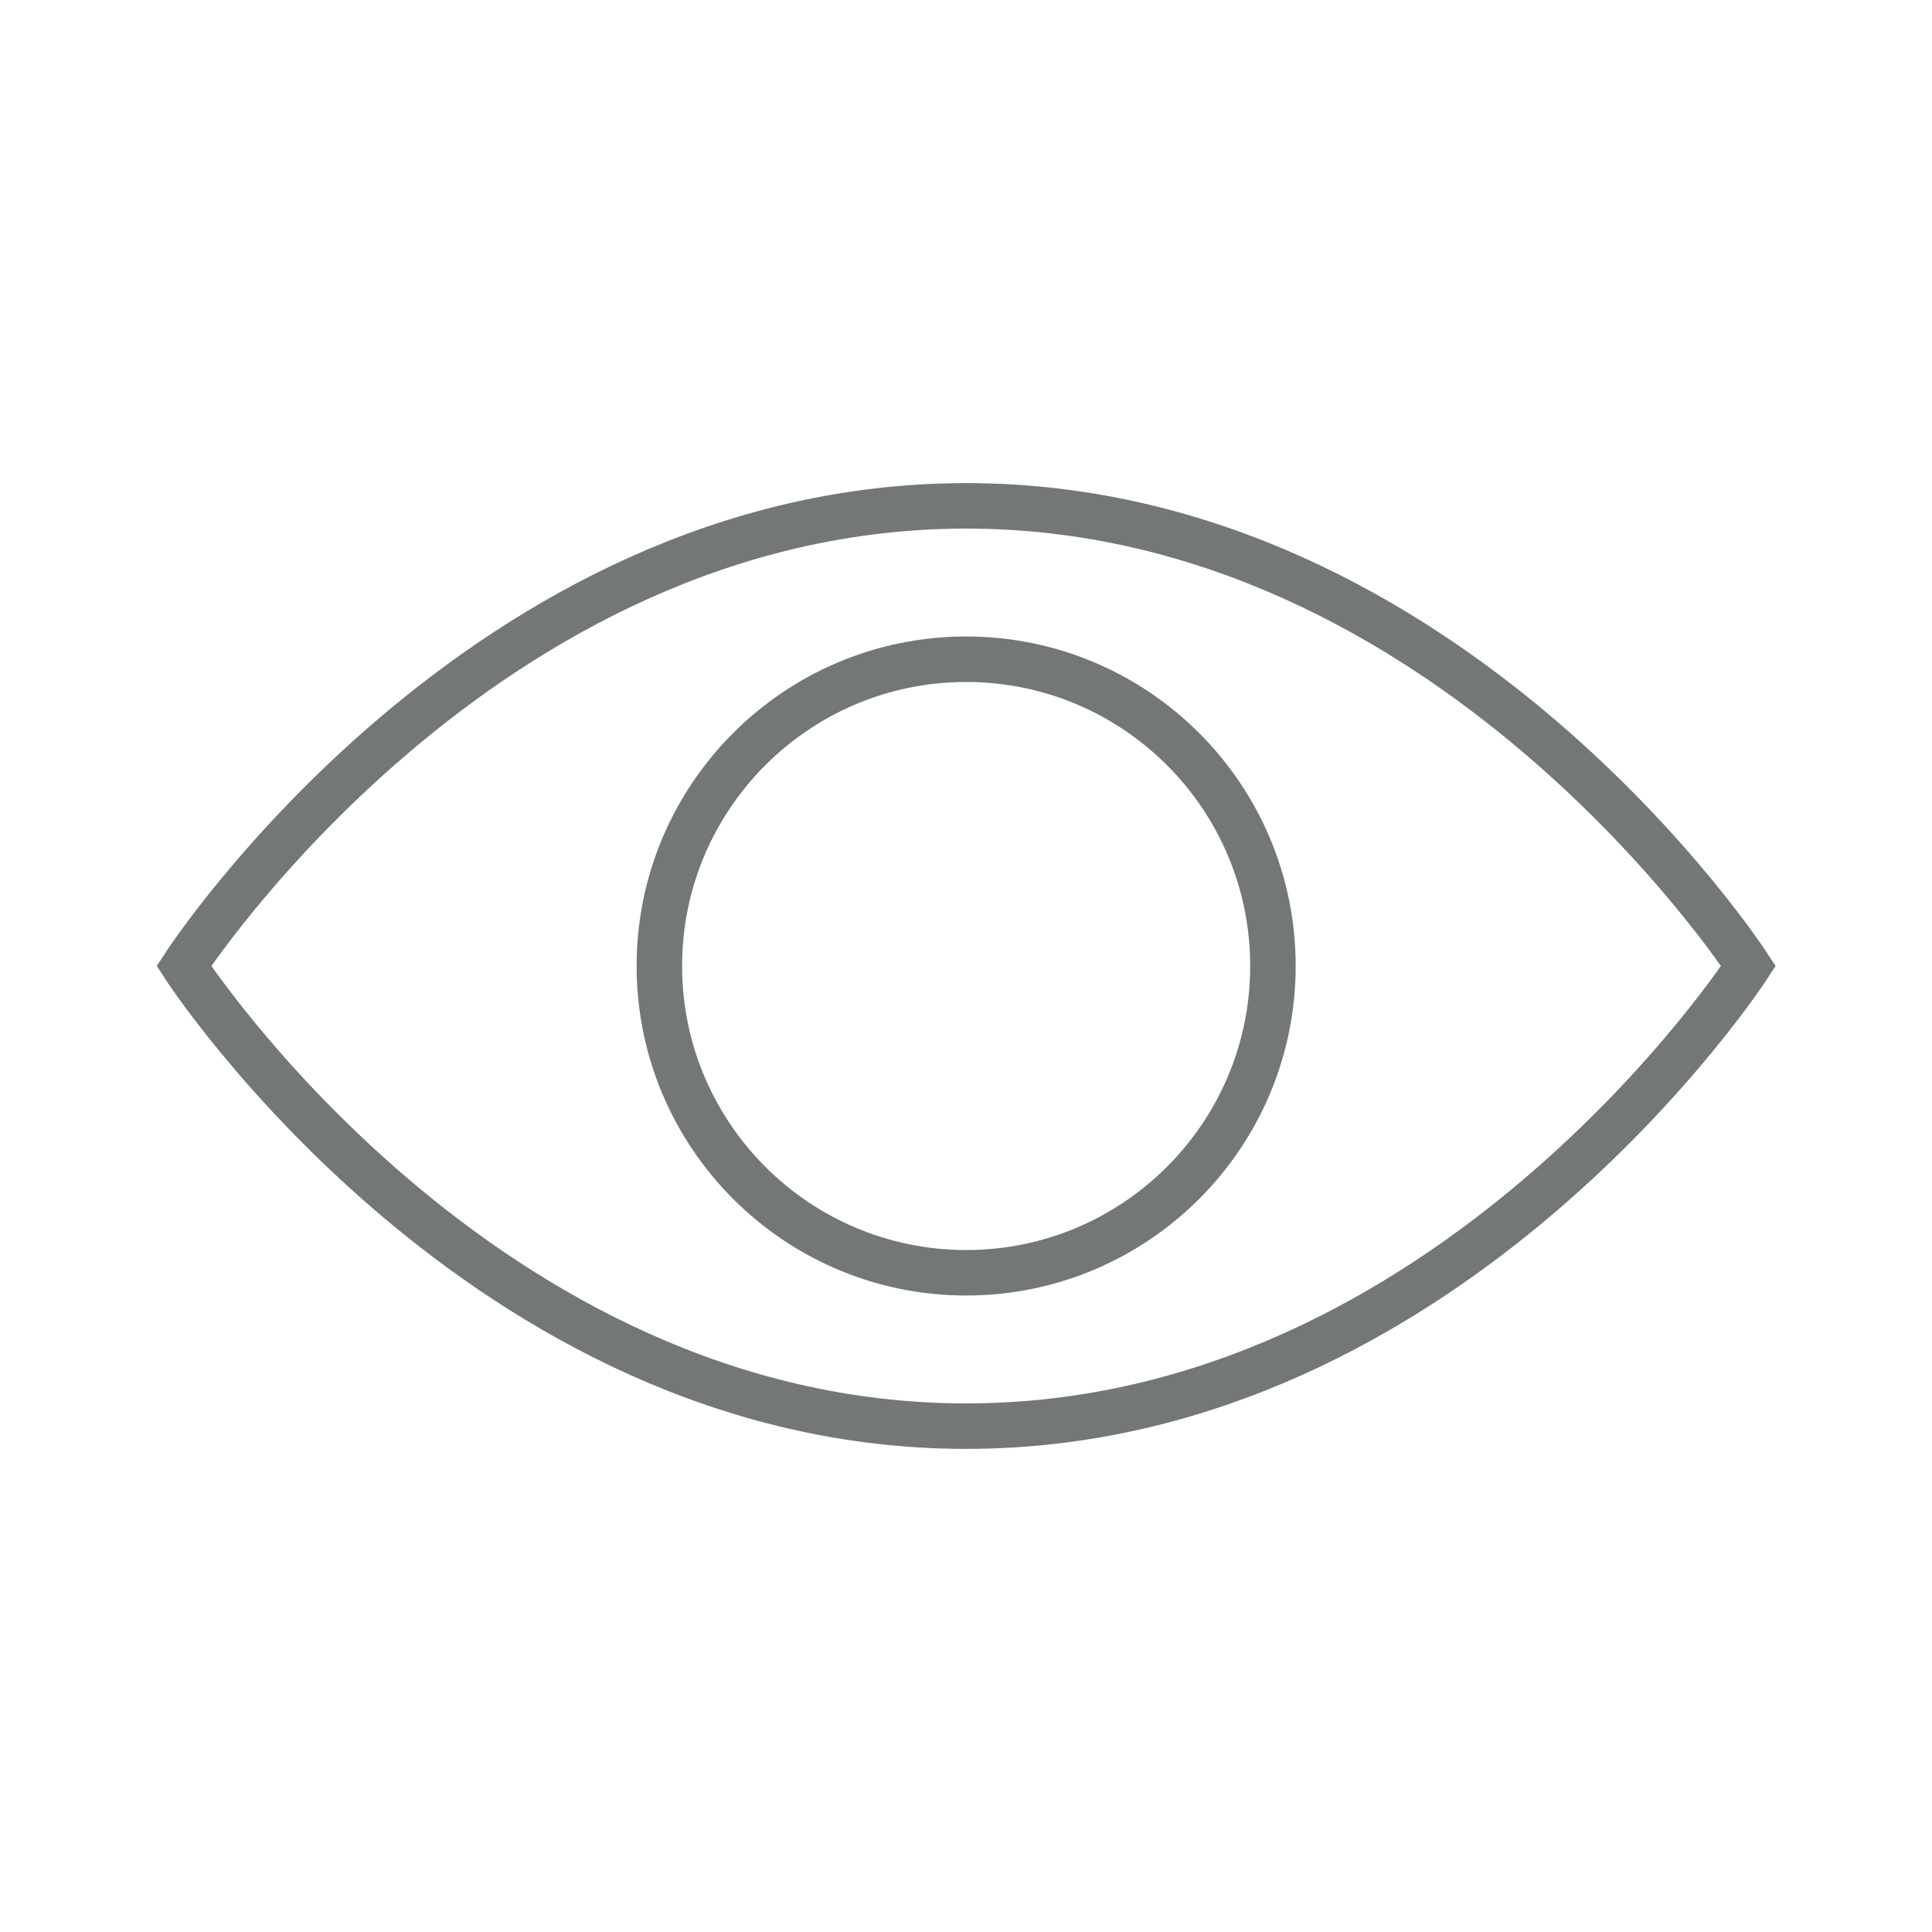
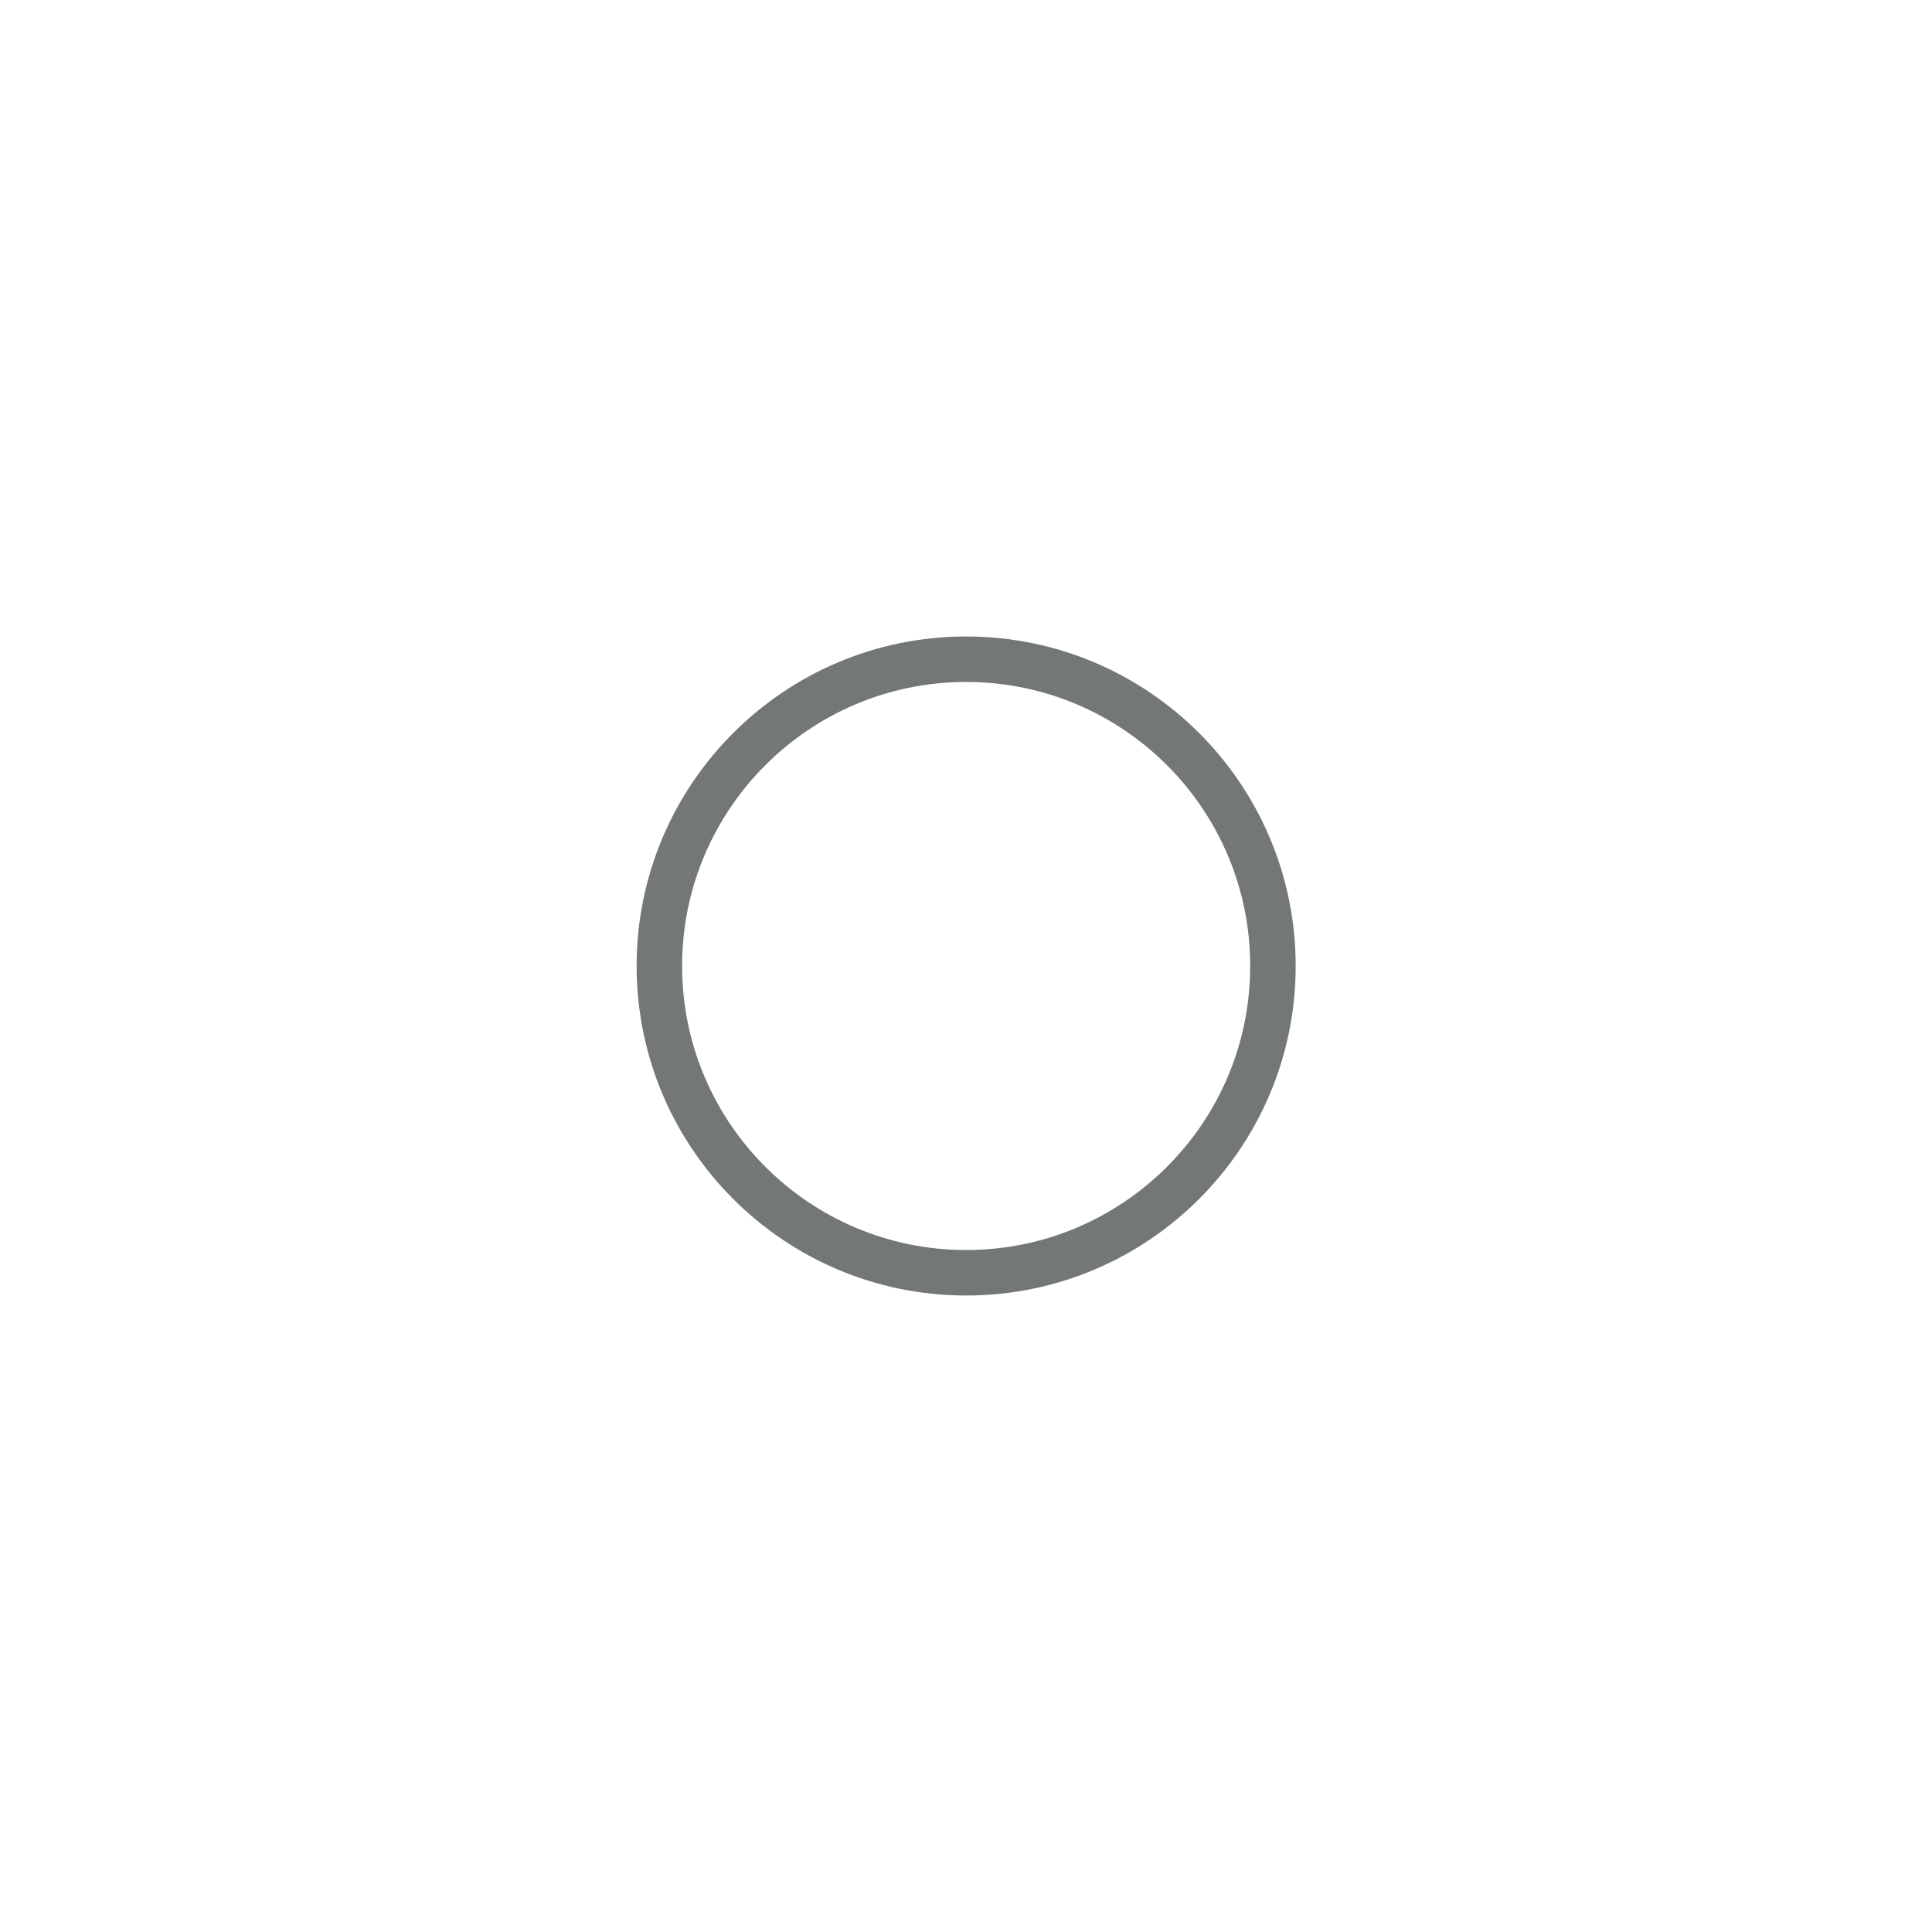
<svg xmlns="http://www.w3.org/2000/svg" width="46" height="46" viewBox="0 0 46 46" fill="none">
-   <path d="M41.63 23C41.63 23 34.537 33.956 23.004 33.956C11.47 33.956 4.378 23 4.378 23C4.378 23 11.47 12.044 23.004 12.044C34.537 12.044 41.63 23 41.63 23Z" stroke="#747777" stroke-width="1.083" />
-   <path d="M30.308 23C30.308 27.032 27.036 30.304 23.004 30.304C18.972 30.304 15.699 27.032 15.699 23C15.699 18.968 18.972 15.696 23.004 15.696C27.036 15.696 30.308 18.968 30.308 23Z" stroke="#747777" stroke-width="1.083" />
+   <path d="M30.308 23C30.308 27.032 27.036 30.304 23.004 30.304C18.972 30.304 15.699 27.032 15.699 23C15.699 18.968 18.972 15.696 23.004 15.696C27.036 15.696 30.308 18.968 30.308 23" stroke="#747777" stroke-width="1.083" />
</svg>